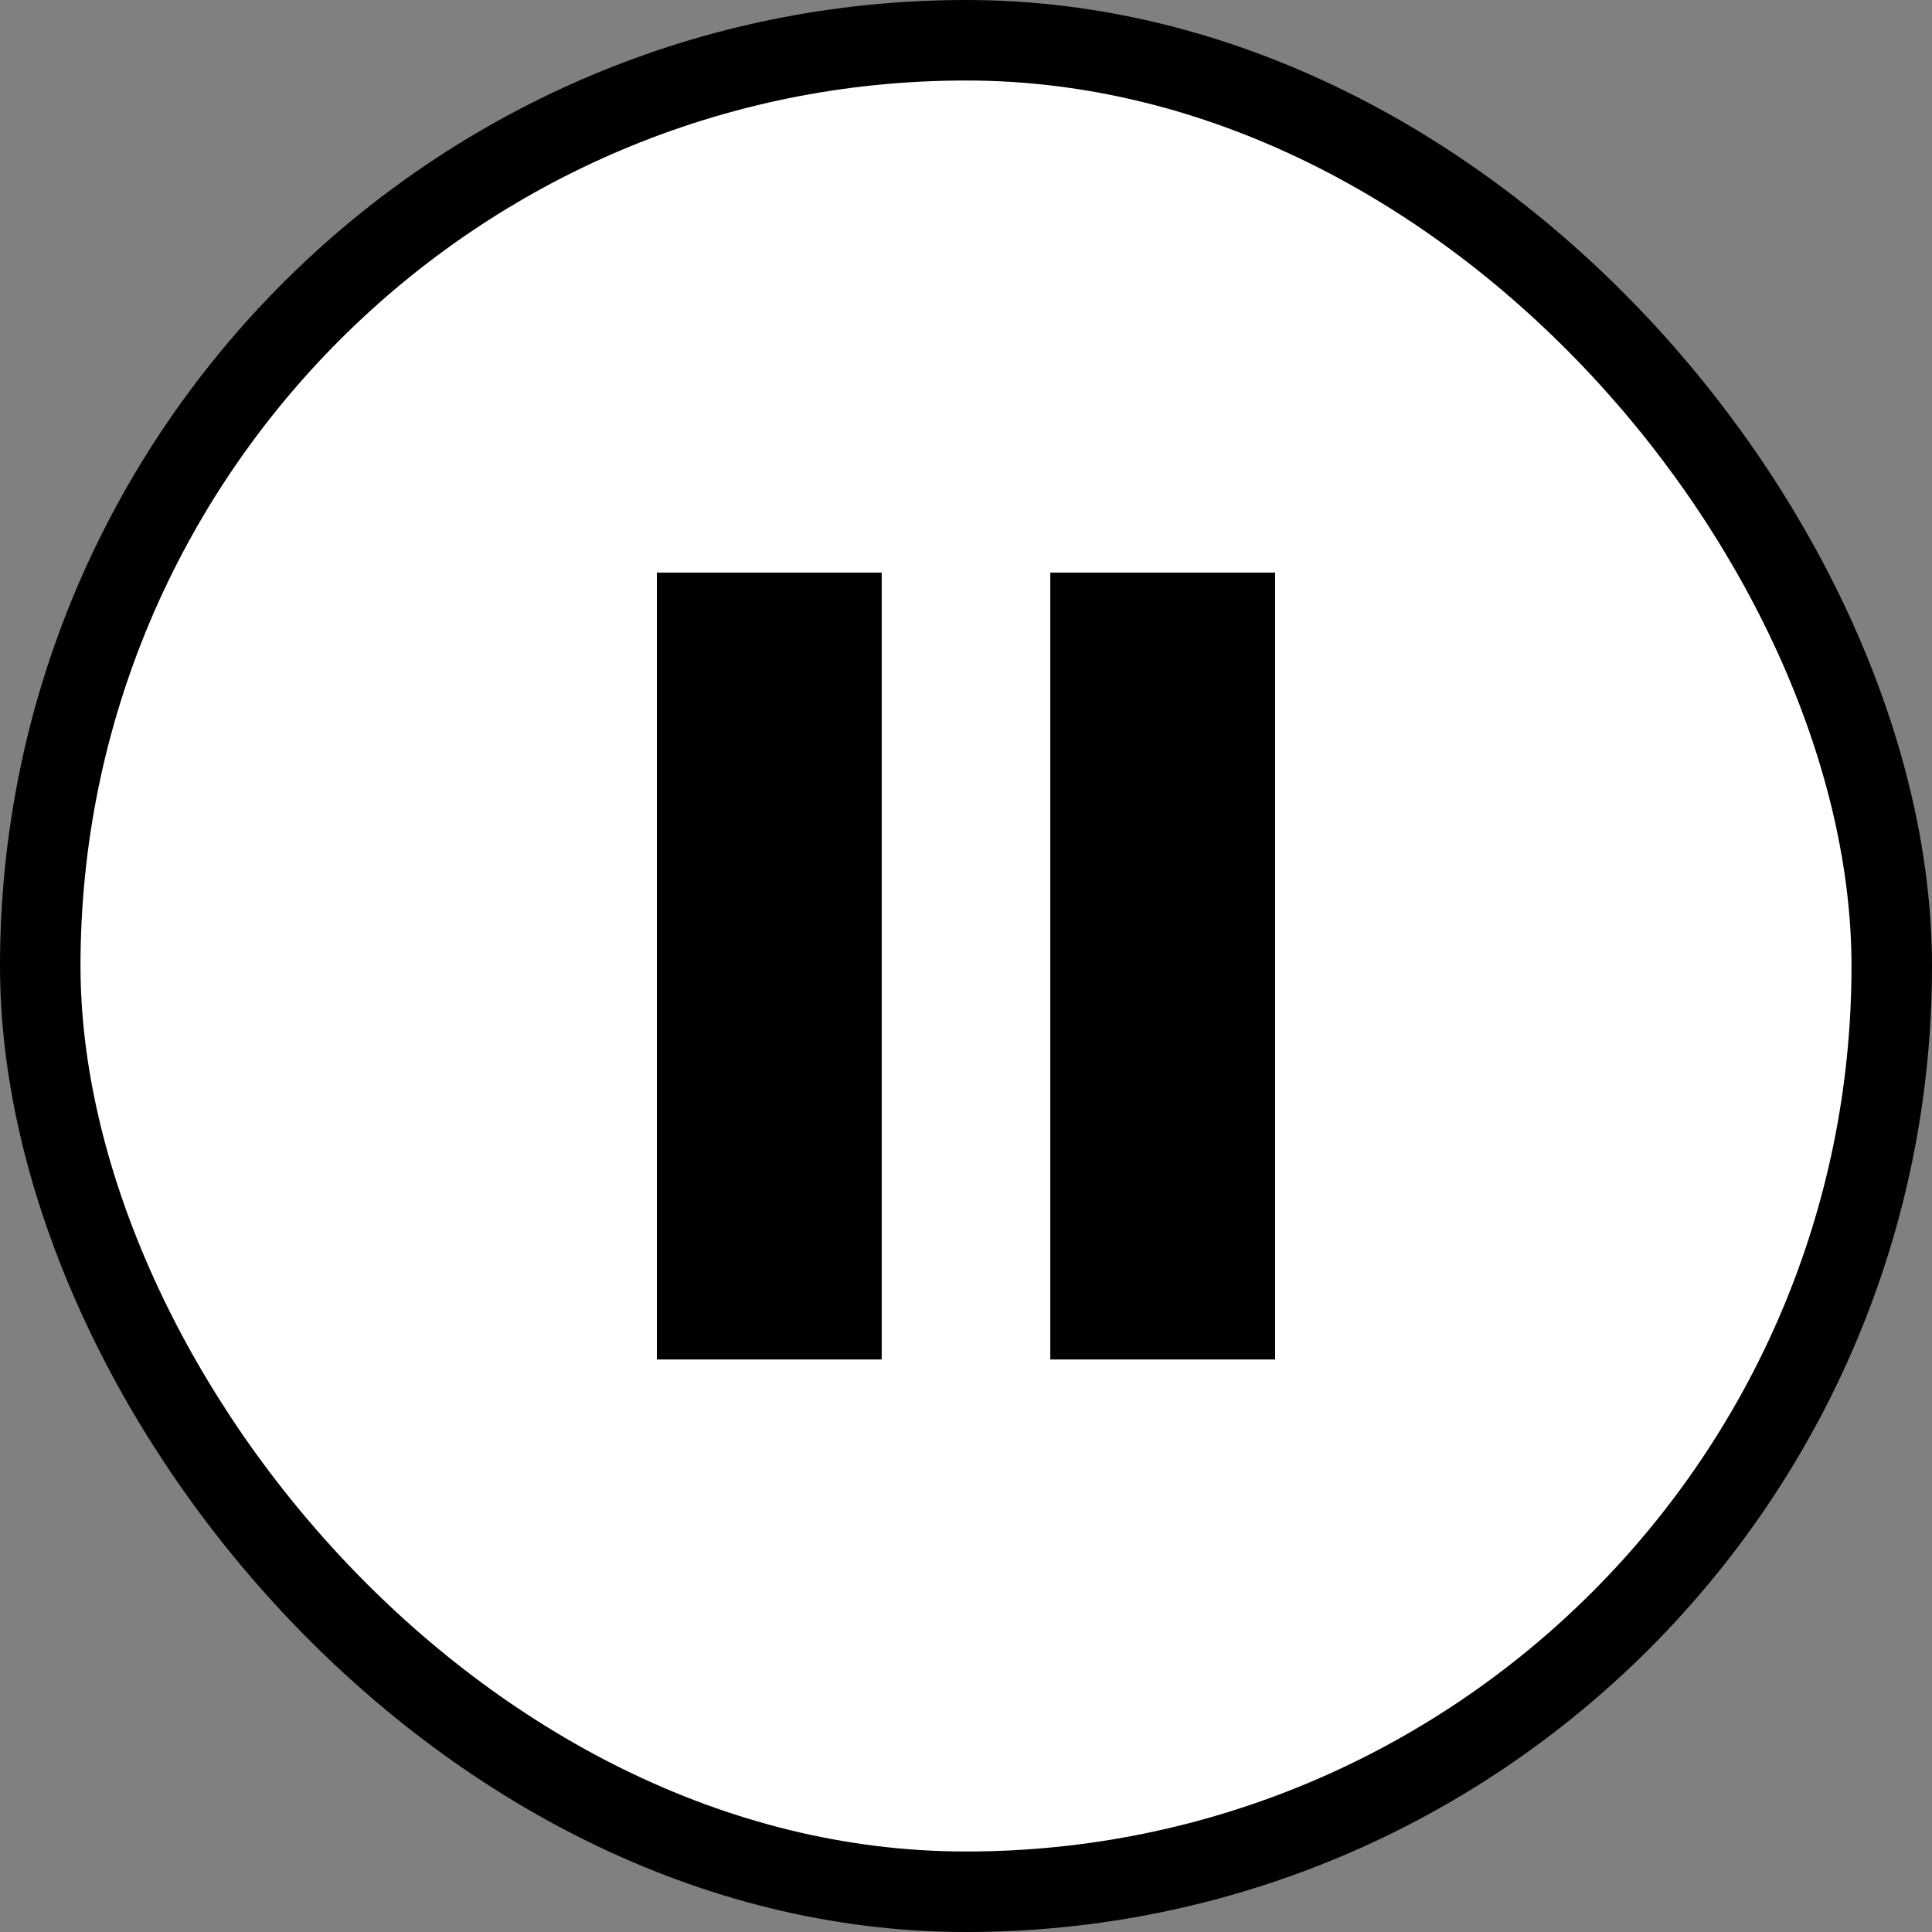
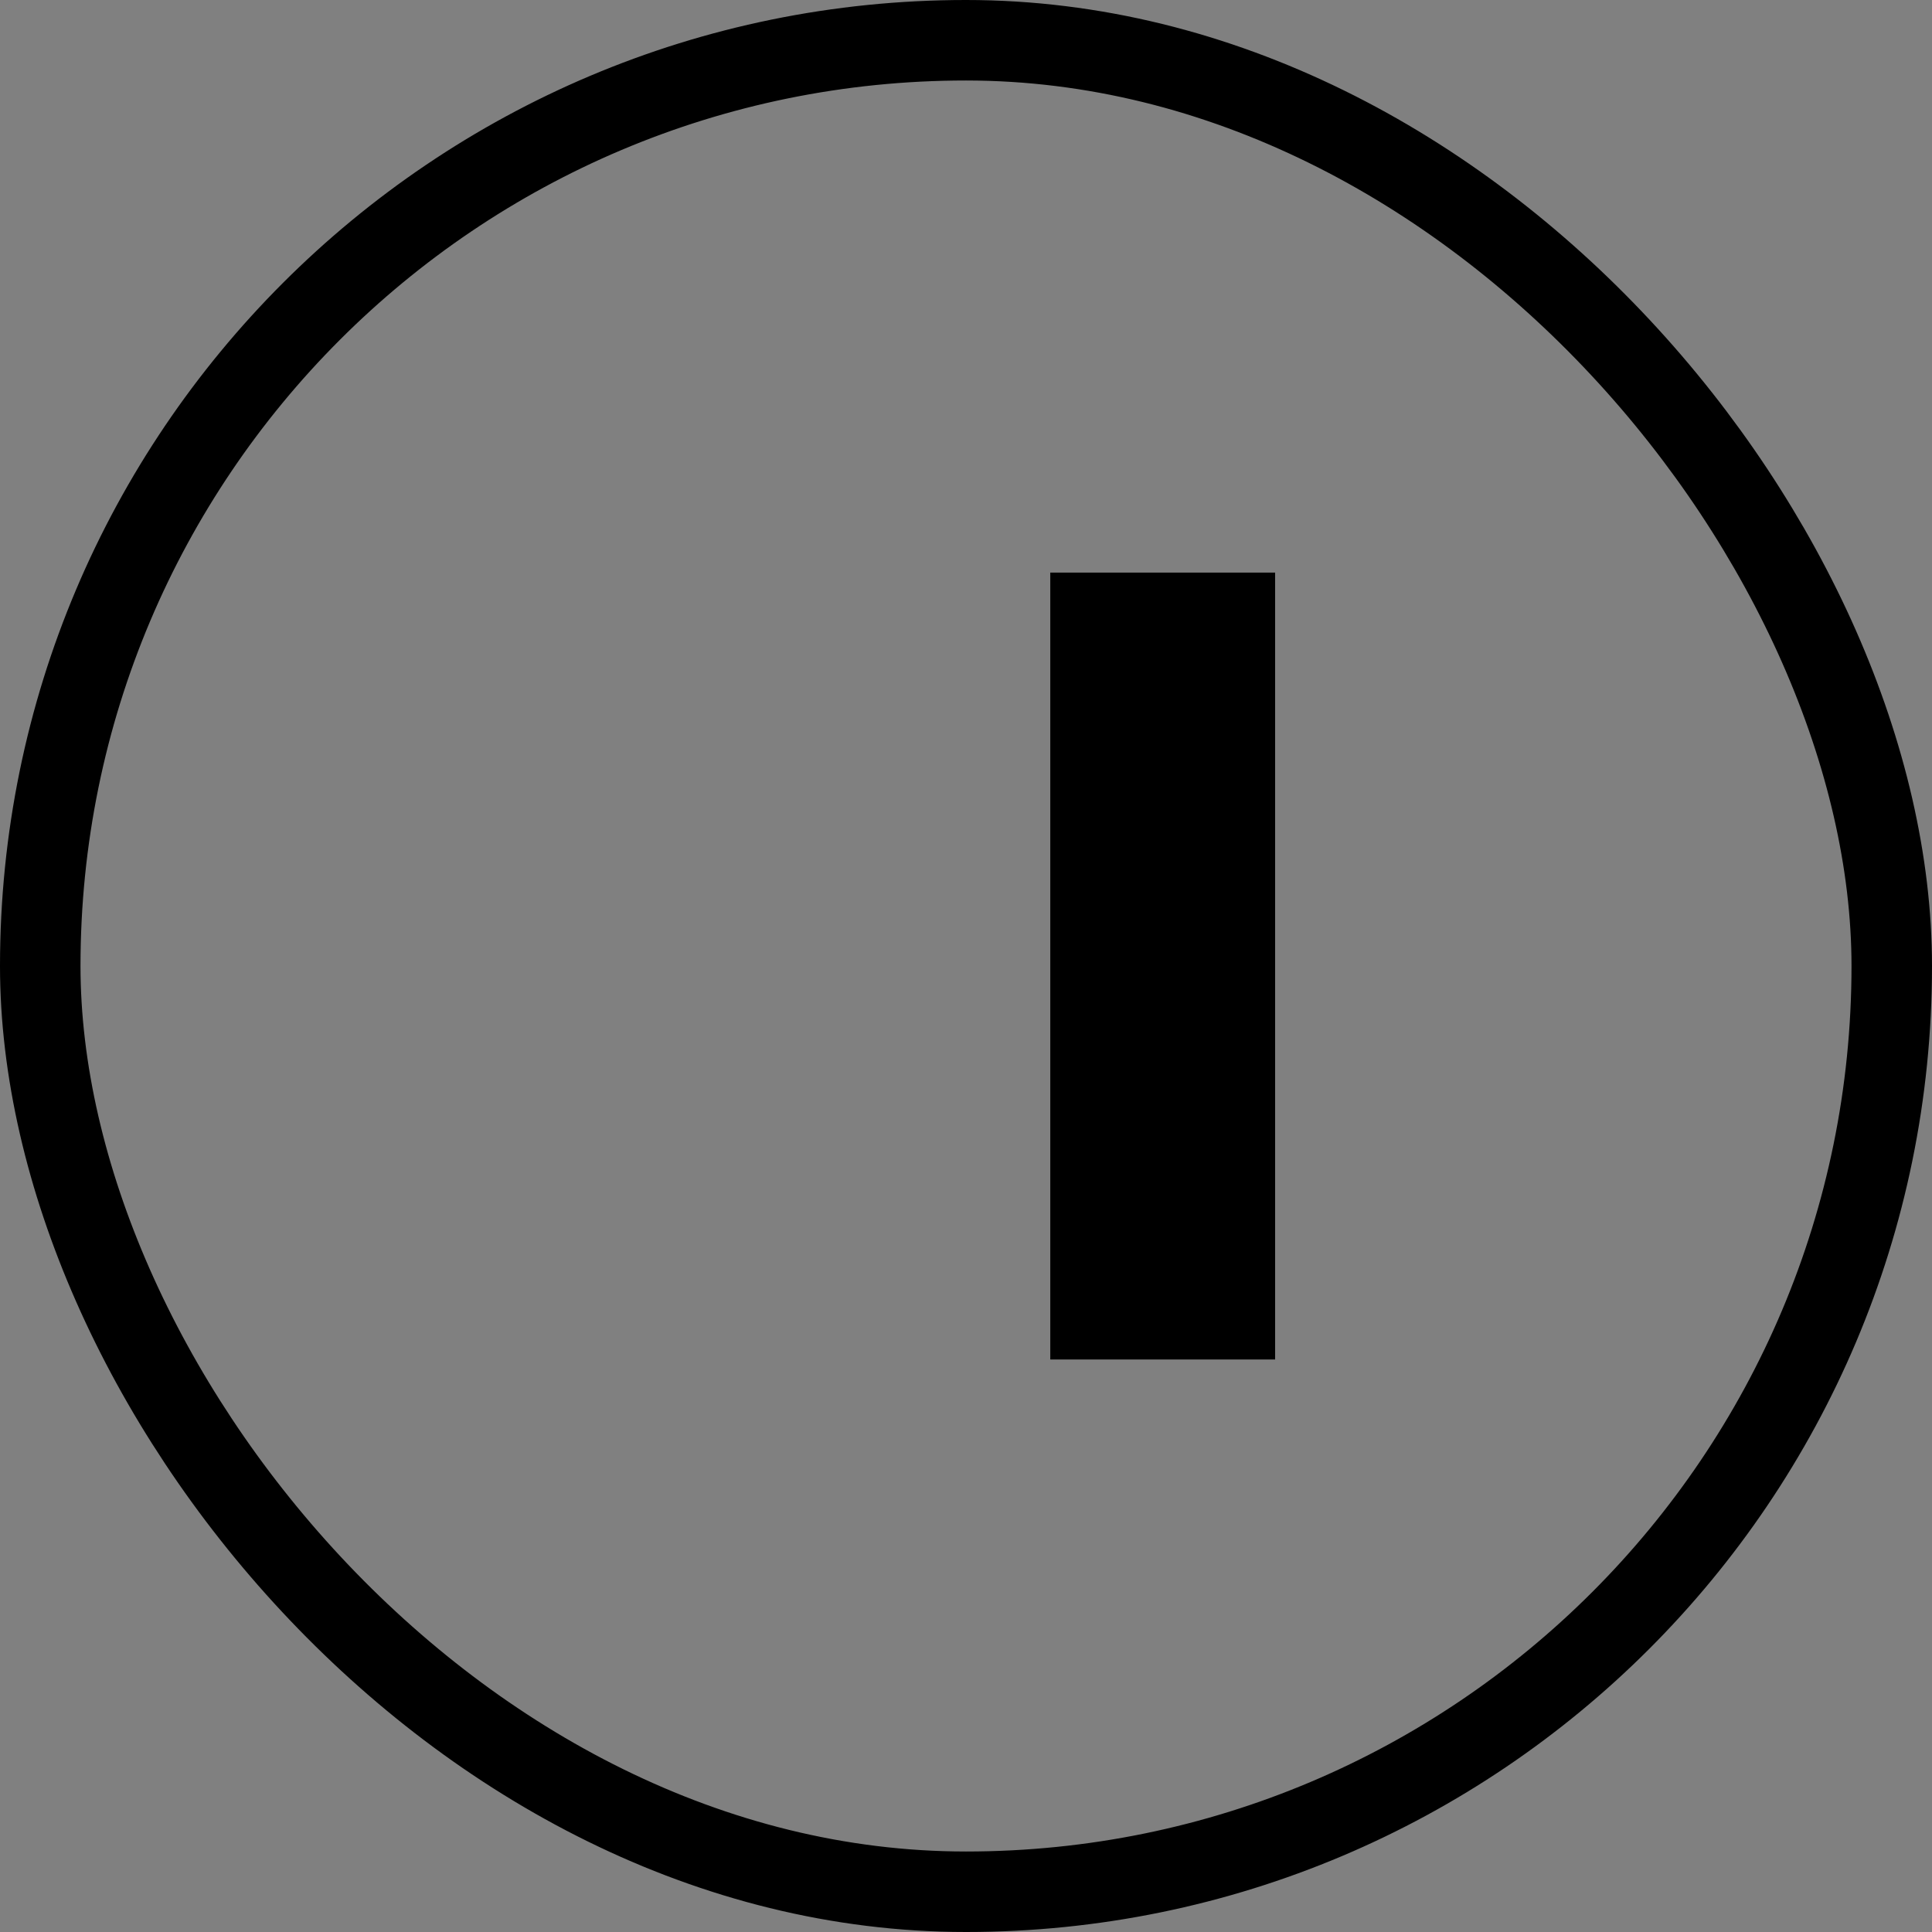
<svg xmlns="http://www.w3.org/2000/svg" width="24" height="24" viewBox="0 0 24 24" fill="none">
  <rect x="0" y="0" width="24" height="24" fill="#808080" stroke="none" />
-   <rect x="0.5" y="0.5" width="23" height="23" rx="11.5" fill="white" />
  <rect x="0.5" y="0.5" width="23" height="23" rx="11.5" stroke="black" />
-   <path d="M8.16 7.113H10.953V16.888H8.16V7.113Z" fill="black" />
  <path d="M13.047 7.113H15.84V16.888H13.047V7.113Z" fill="black" />
</svg>